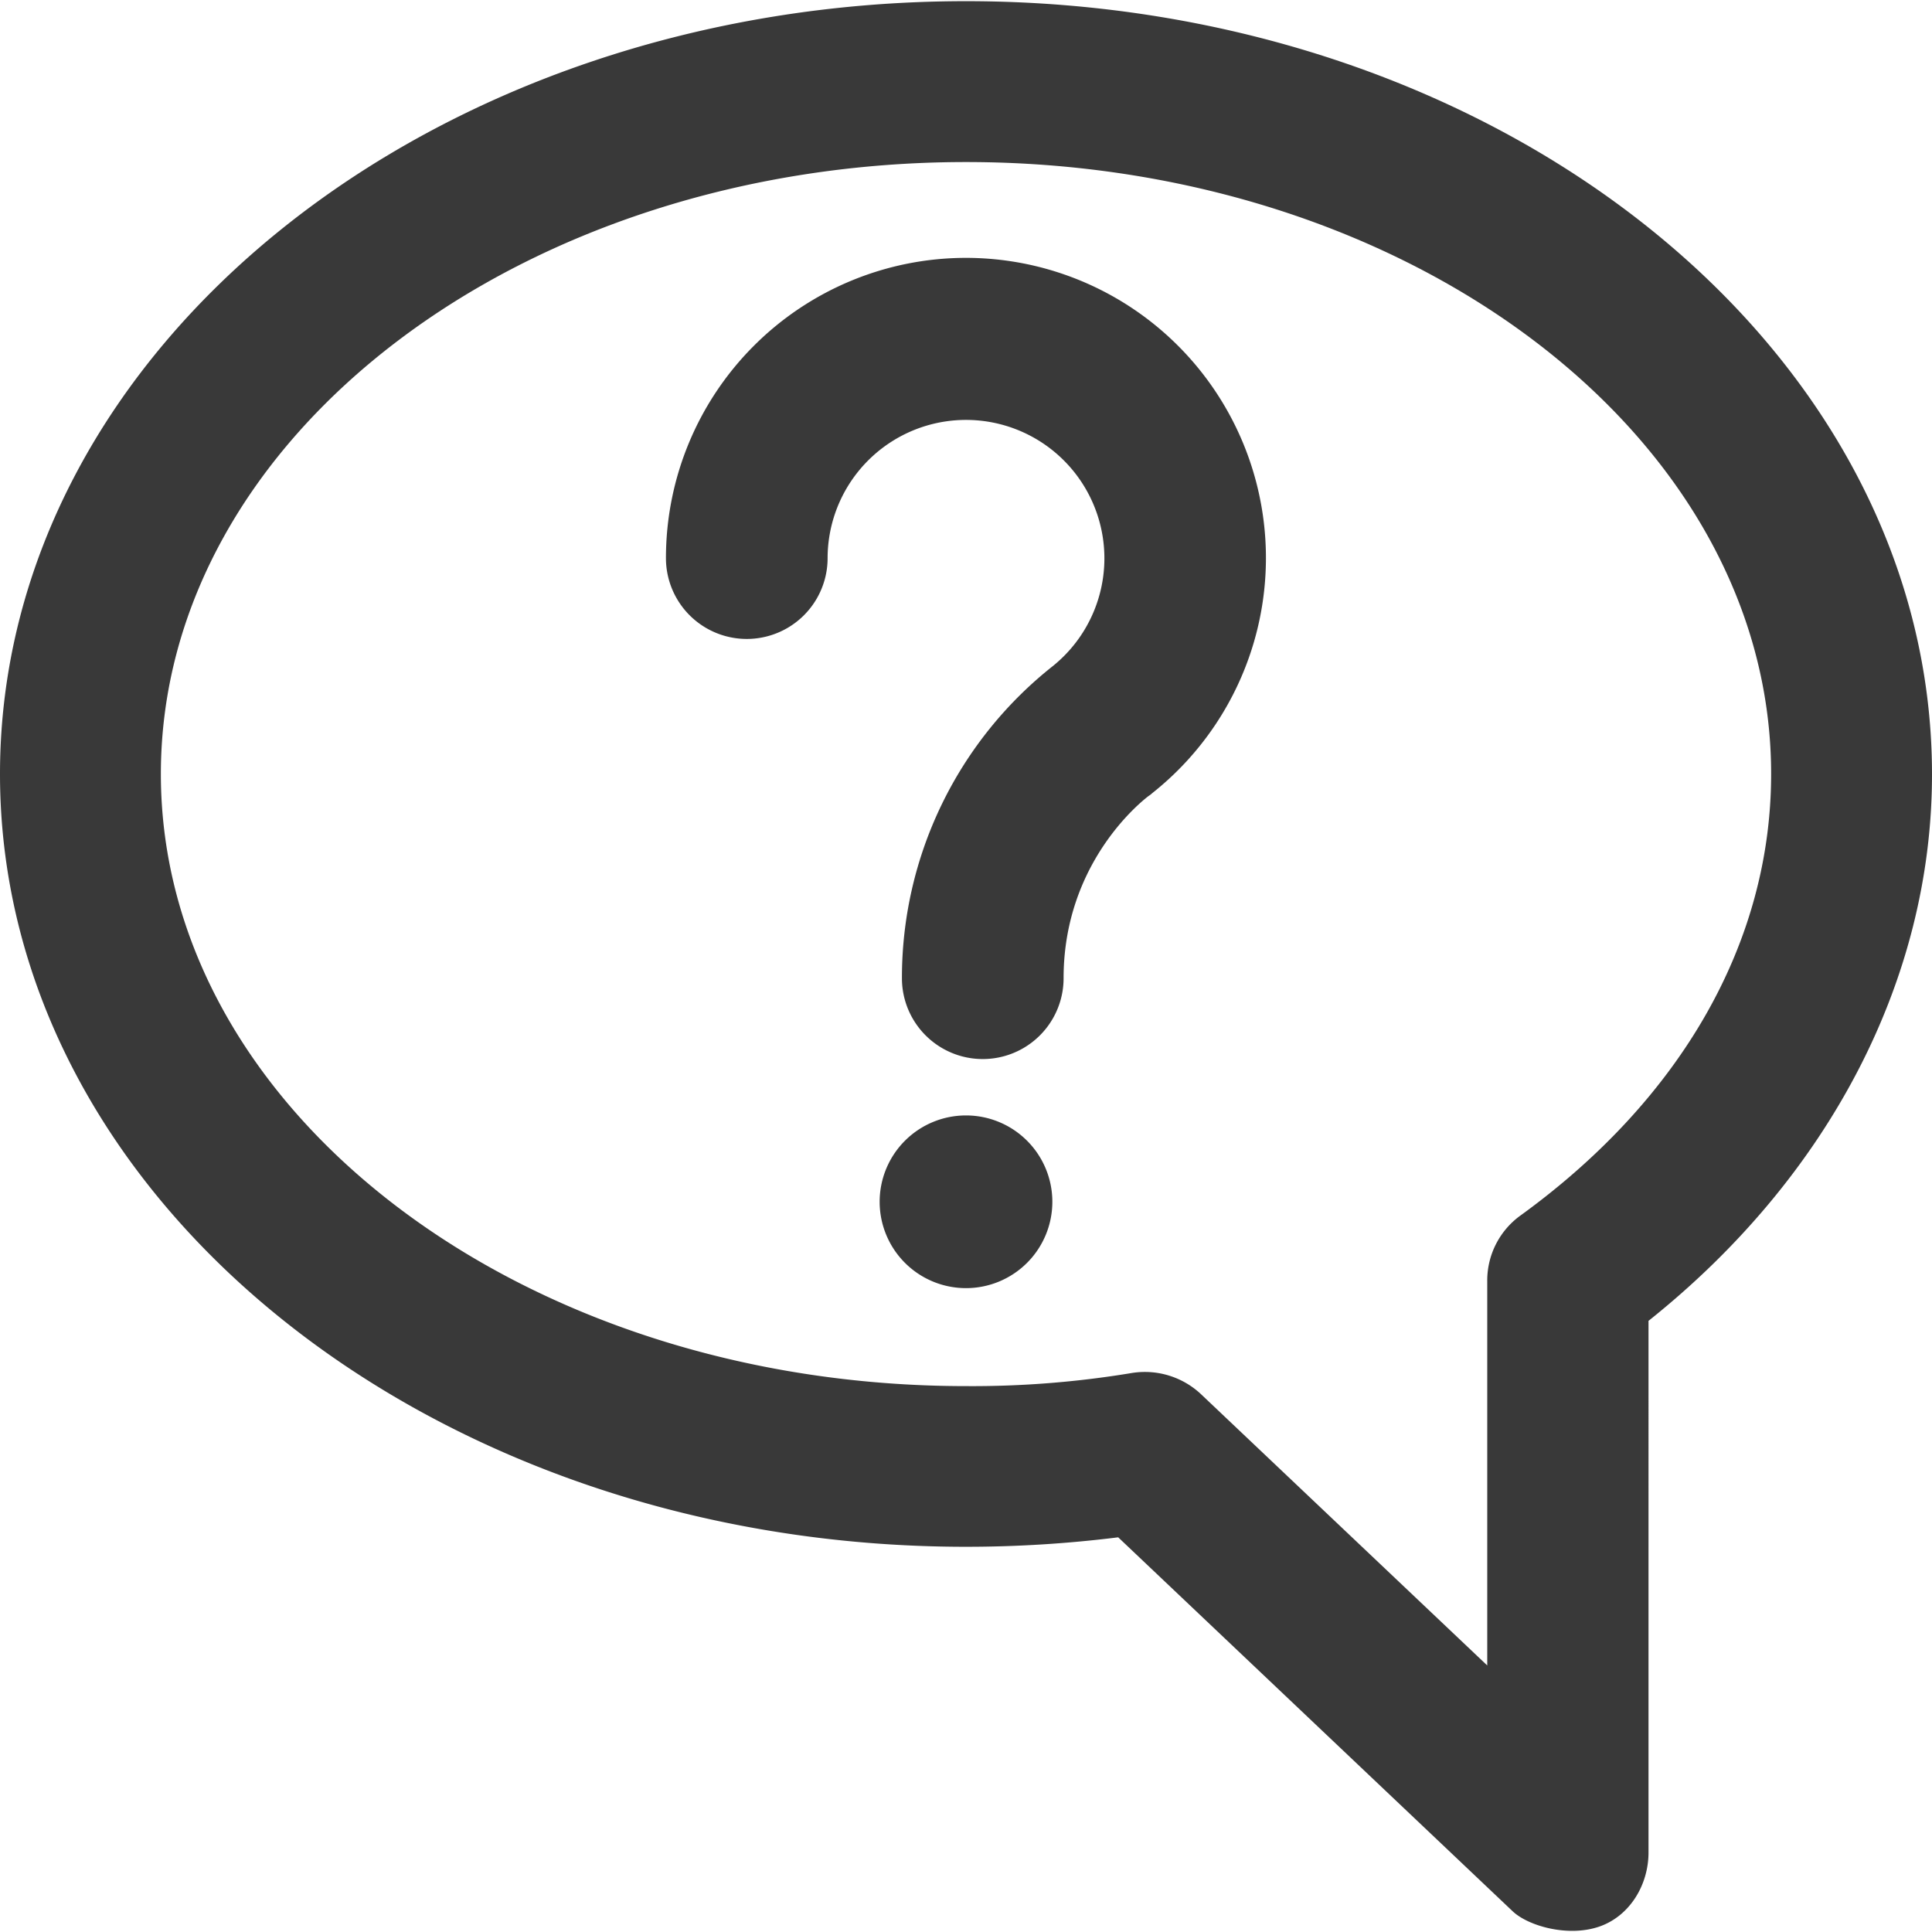
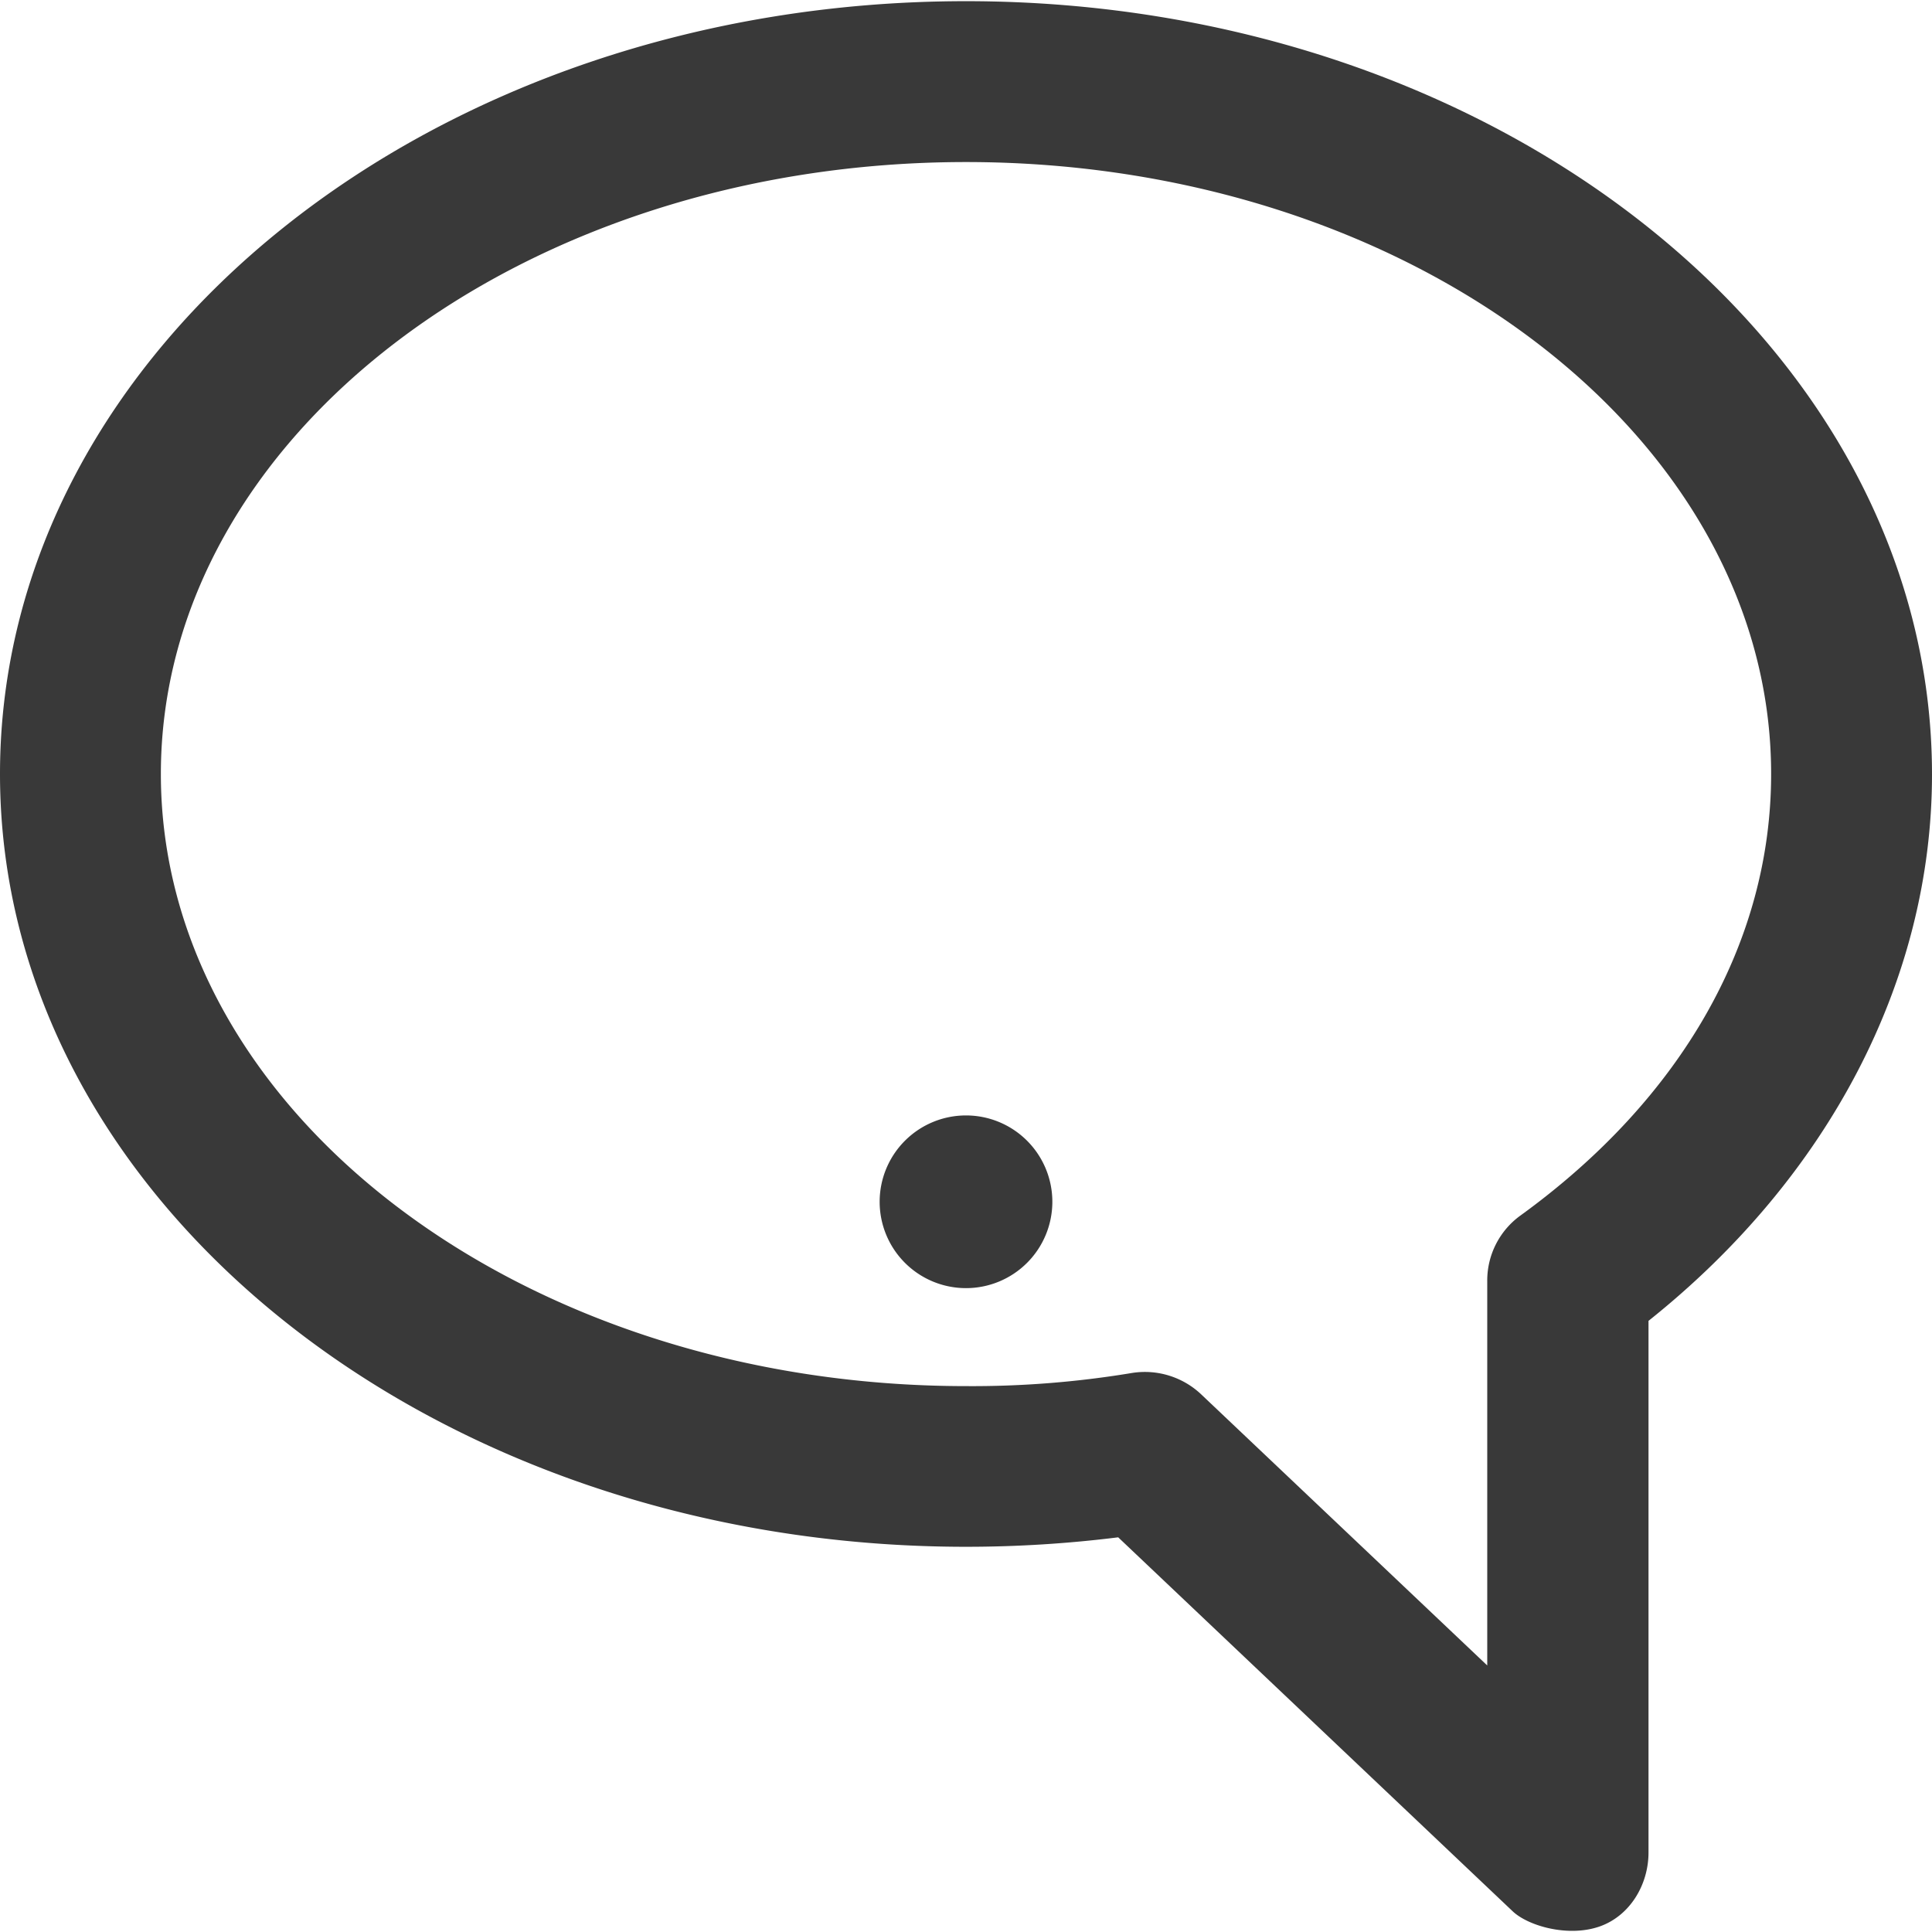
<svg xmlns="http://www.w3.org/2000/svg" width="21" height="21" viewBox="0 0 392 391.52">
  <defs>
    <style>.cls-1{fill:#393939;}</style>
  </defs>
  <title>sd-question-mark</title>
  <g id="Layer_2" data-name="Layer 2">
    <g id="Layer_1-2" data-name="Layer 1">
      <path class="cls-1" d="M308.48,246.4a16.26,16.26,0,0,0-6.72,13.2v78.08L243.6,282.56a16.65,16.65,0,0,0-13.84-4.24A197.74,197.74,0,0,1,196,281C105.92,281,32.64,225.28,32.64,156.8S105.92,32.64,196,32.64,359.36,88.32,359.36,156.8c0,34-18.08,65.84-50.88,89.6ZM196,0C87.92,0,0,70.32,0,156.8S87.92,313.6,196,313.6a248.81,248.81,0,0,0,30.88-1.92l80,75.84c3.12,3,11.28,5.36,17.68,3.12,6.16-2.16,9.92-8.48,9.92-15V267.76C371.2,238.48,392,198.4,392,156.88,392,70.32,304.08,0,196,0Zm0,0" />
-       <path class="cls-1" d="M196,52.08A60.91,60.91,0,0,0,135.12,113a16.4,16.4,0,0,0,32.8,0,28.08,28.08,0,1,1,45.68,21.92A80.63,80.63,0,0,0,183,198.24a16.4,16.4,0,1,0,32.8,0c0-23.44,15.84-35.92,17.28-37a4.59,4.59,0,0,0,.72-.56A60.89,60.89,0,0,0,196,52.08Zm0,0" />
      <path class="cls-1" d="M196,226.08a17.52,17.52,0,1,0,17.52,17.52A17.52,17.52,0,0,0,196,226.08Zm0,0" />
    </g>
  </g>
</svg>